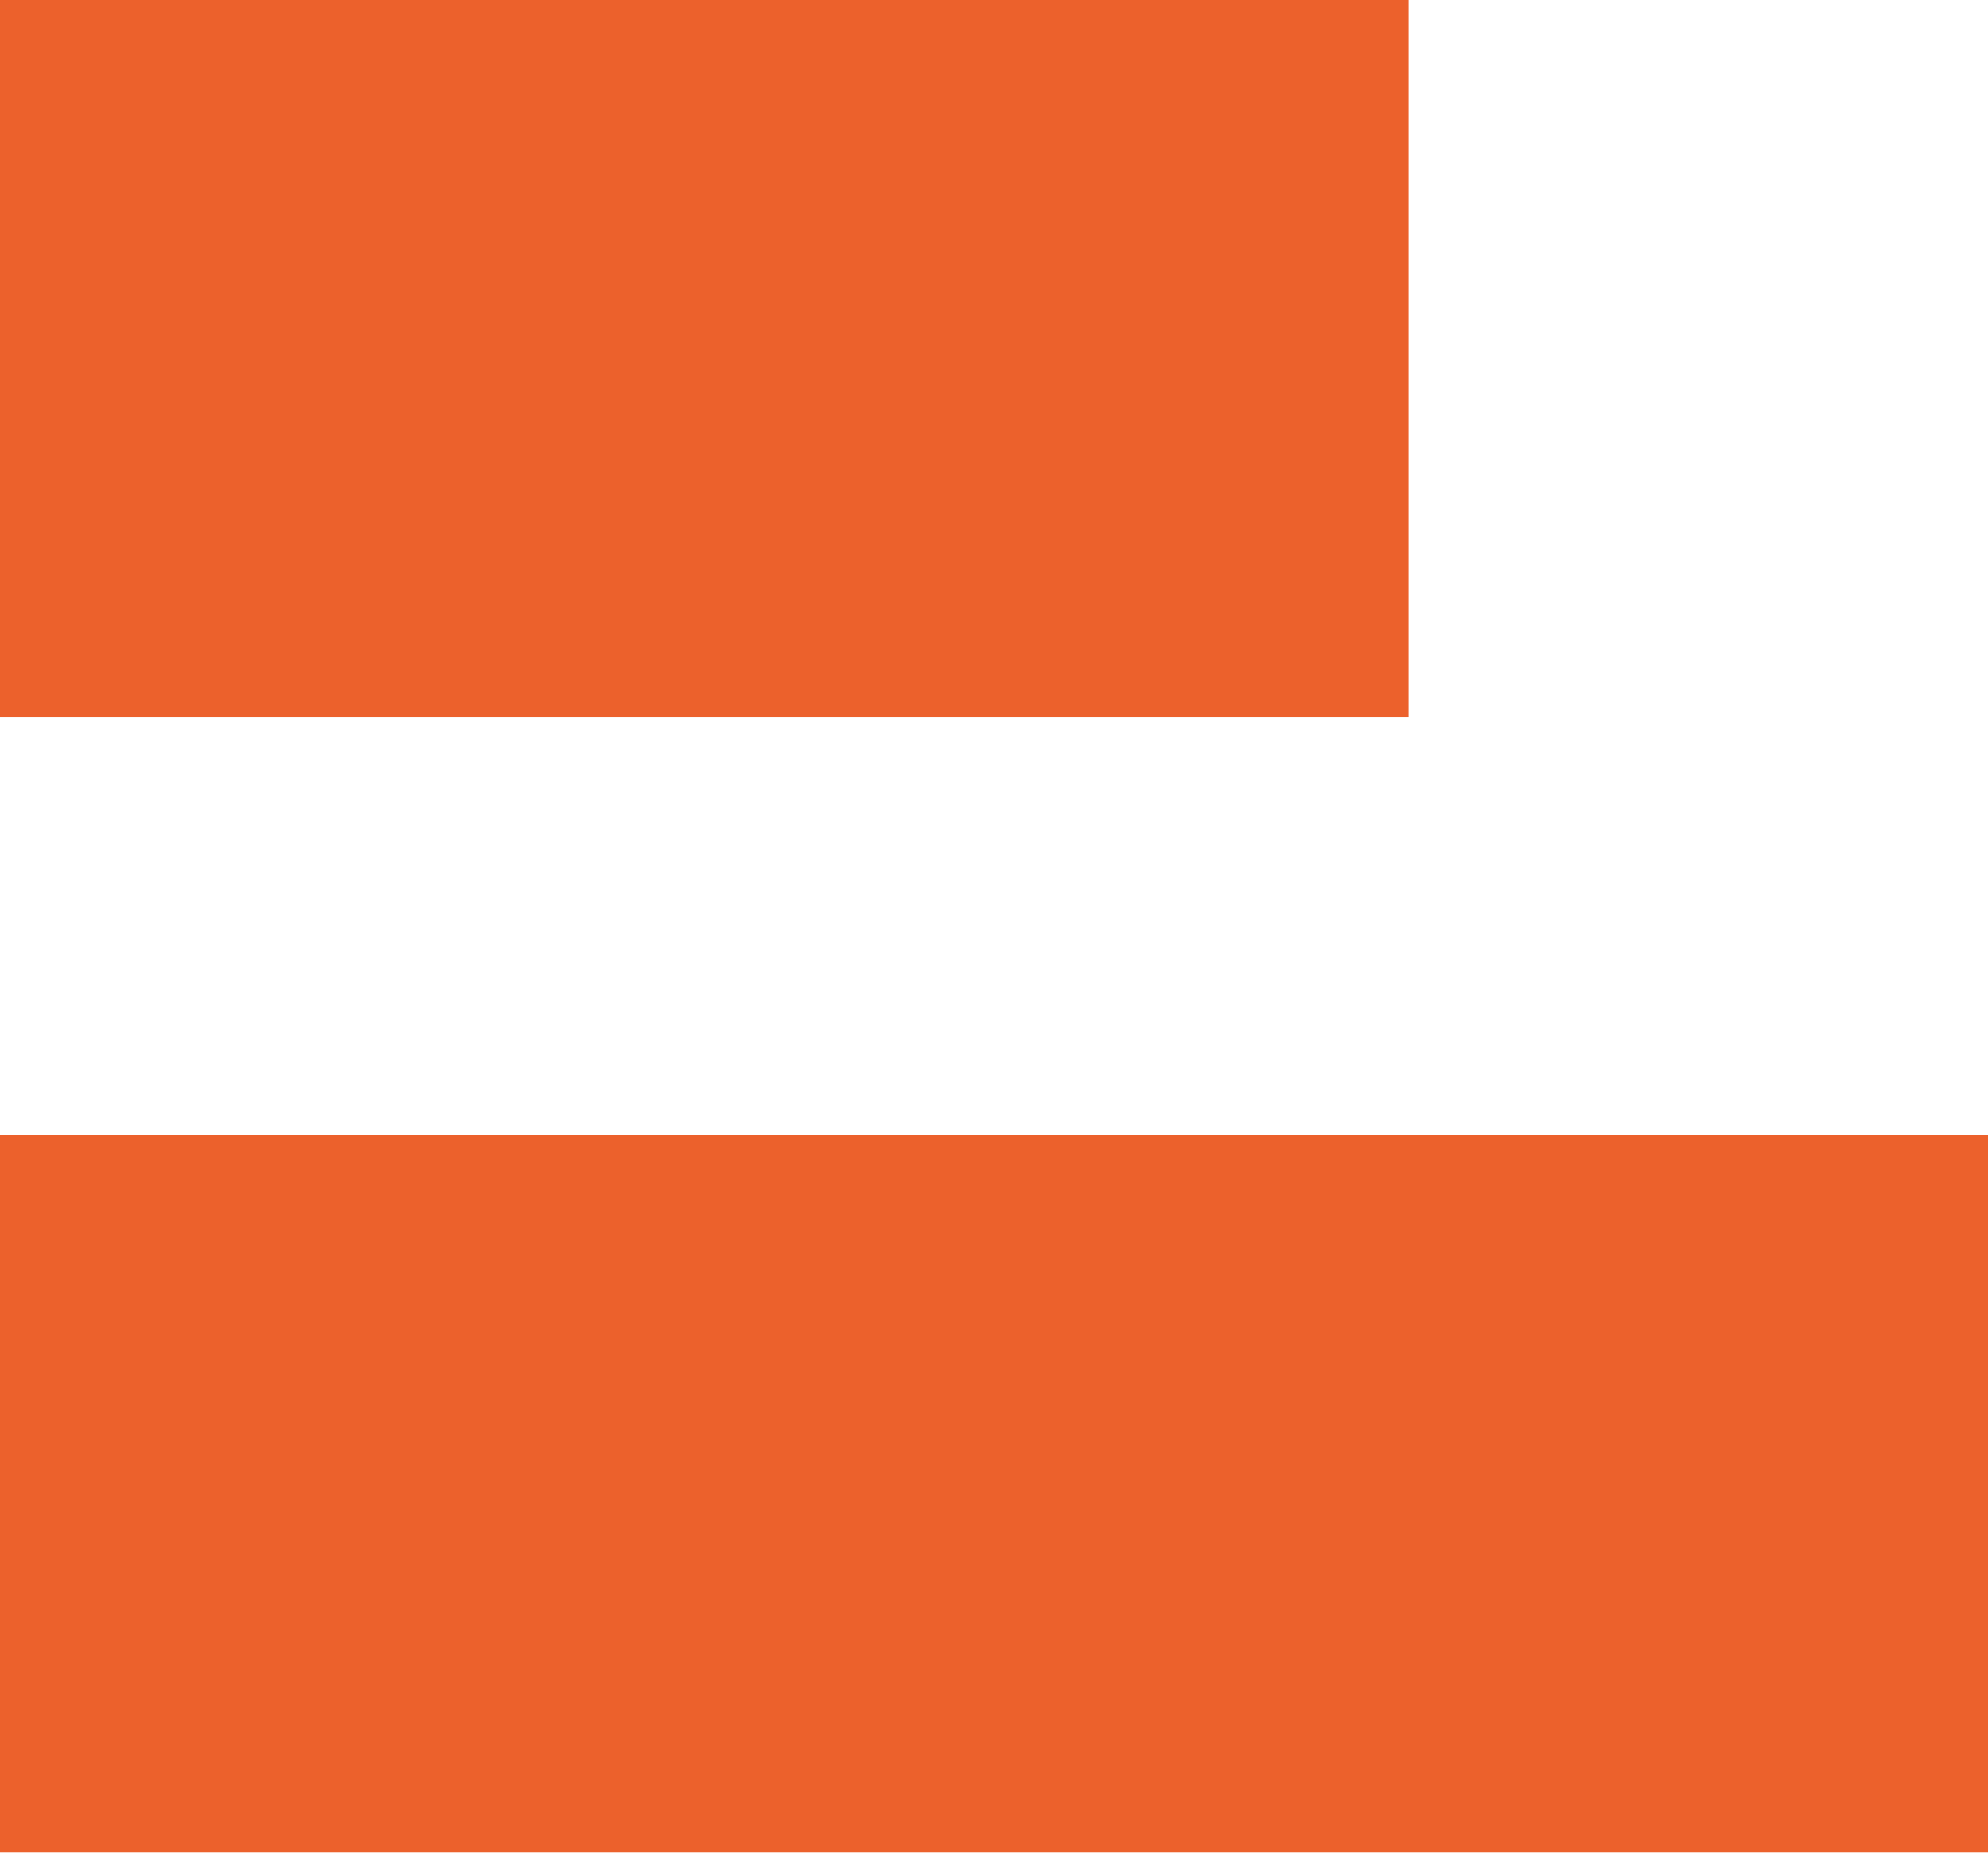
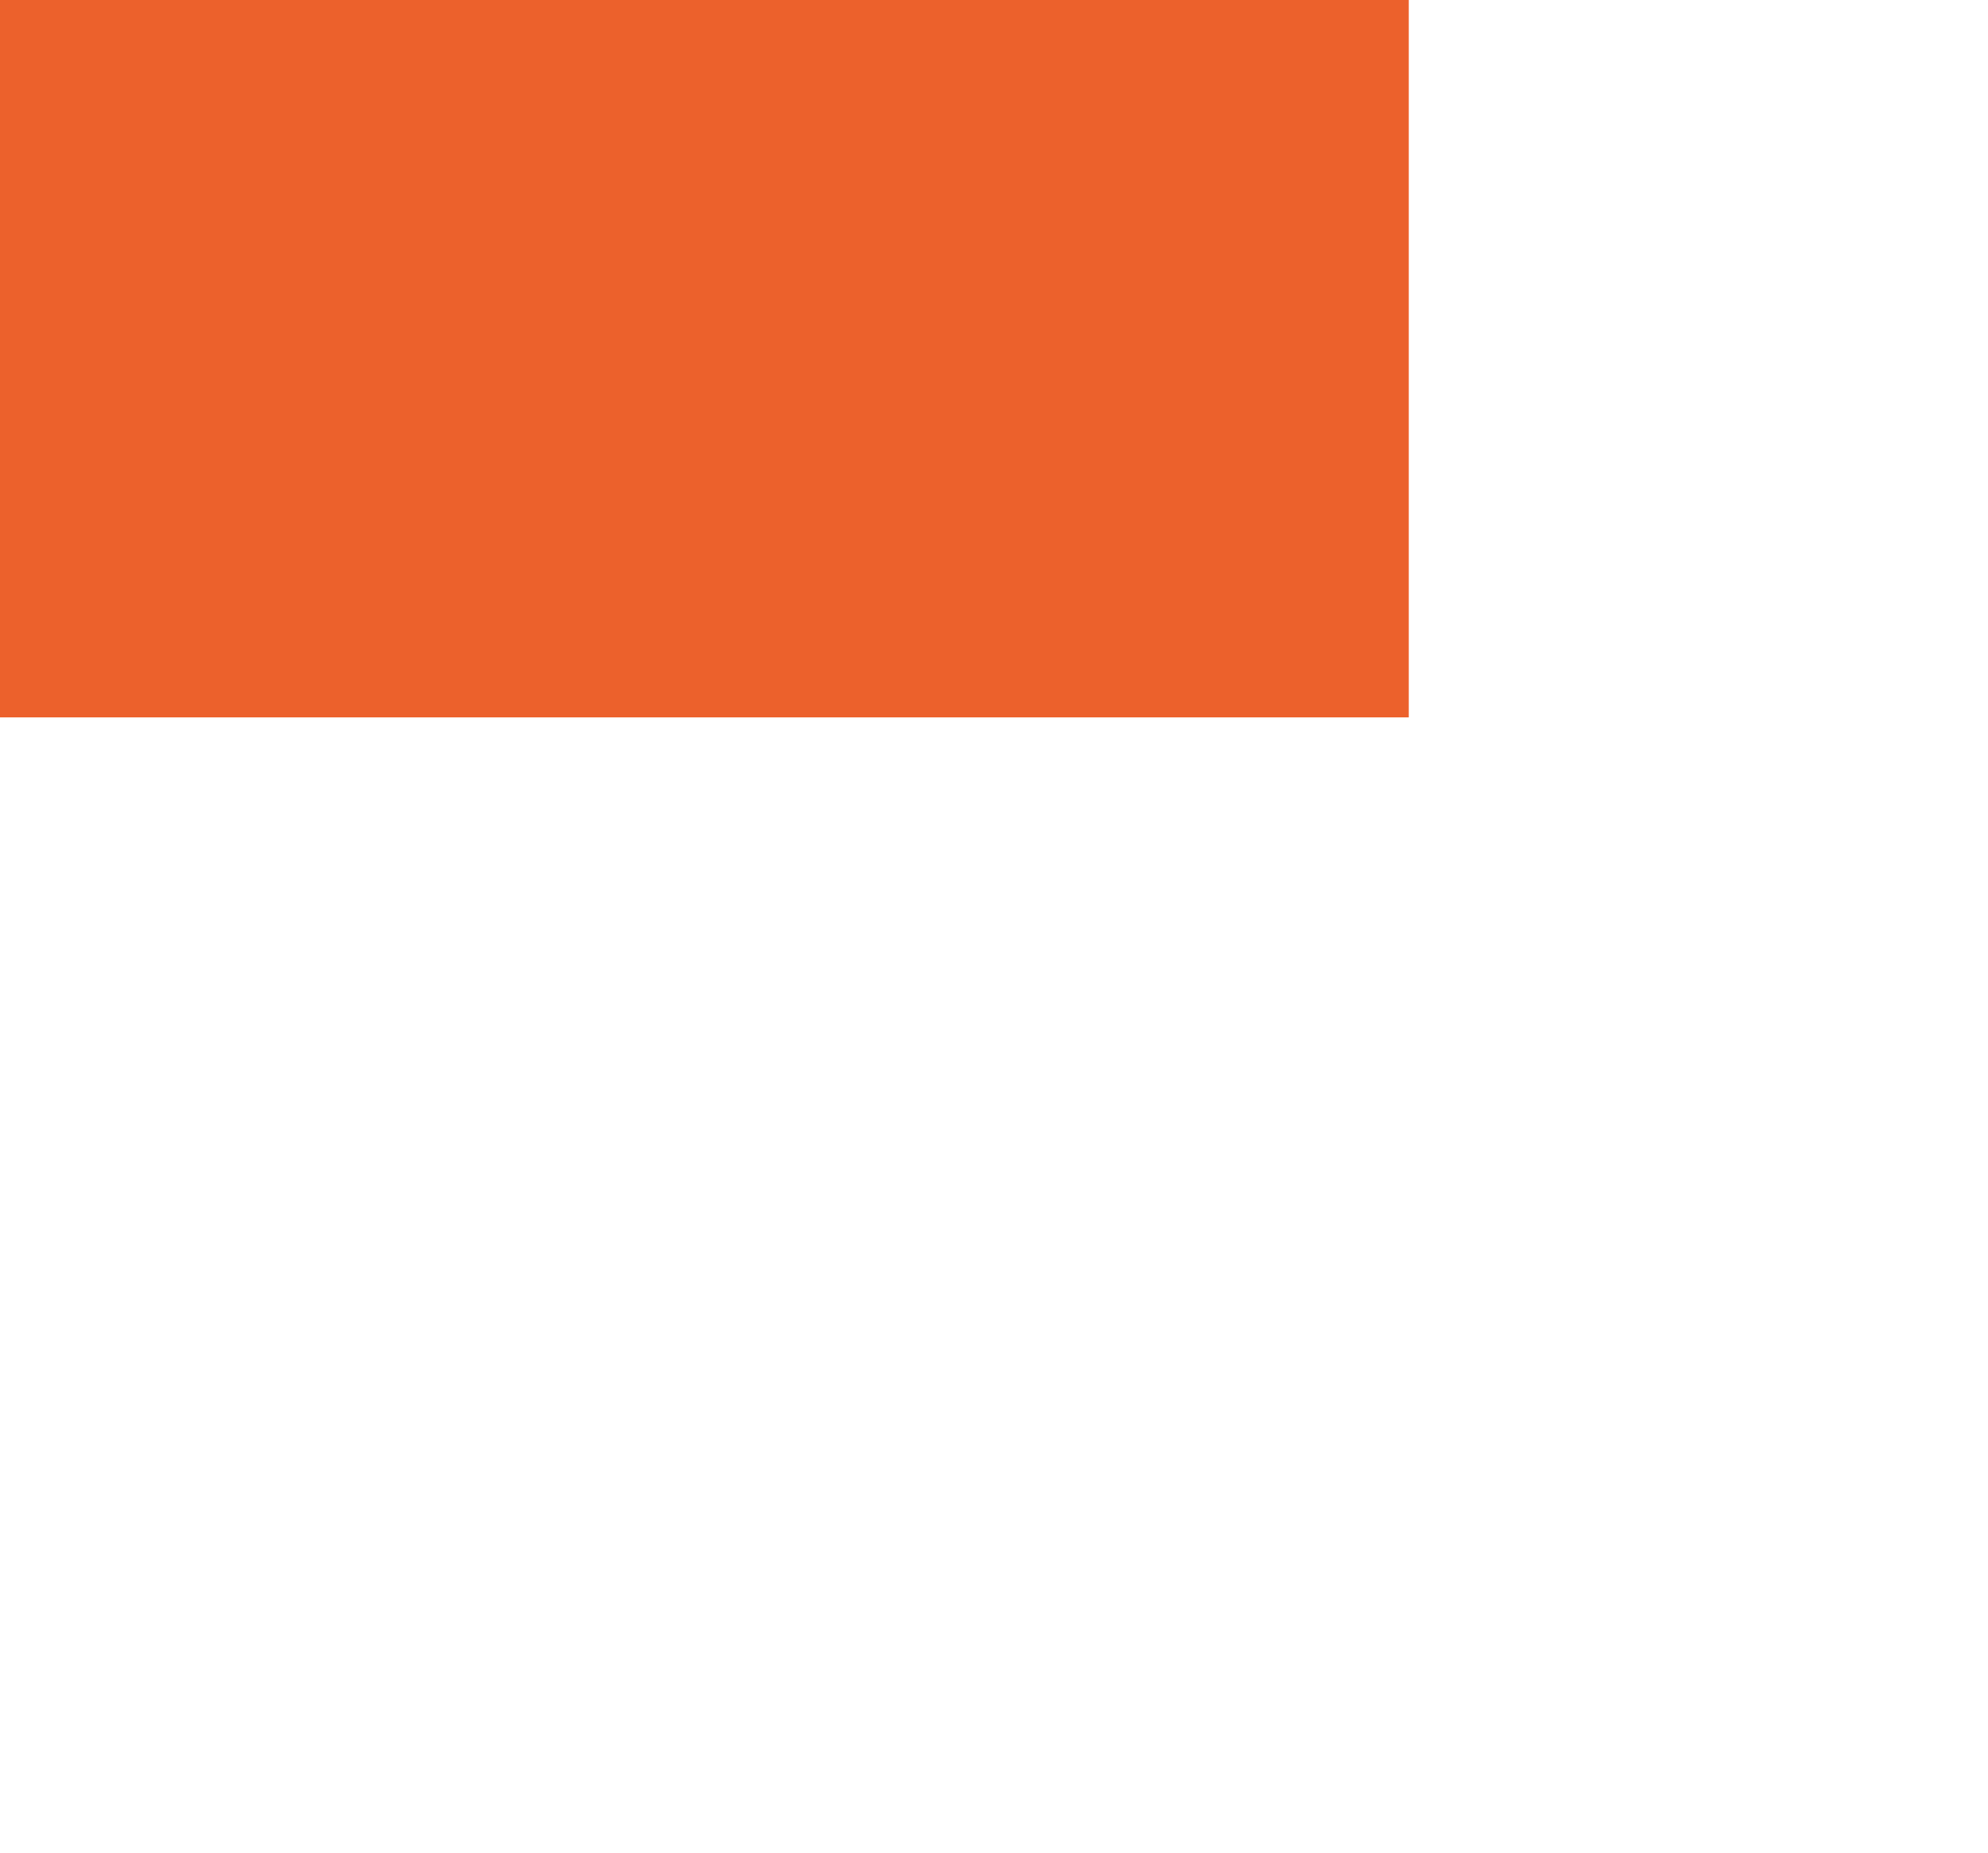
<svg xmlns="http://www.w3.org/2000/svg" width="44" height="41" viewBox="0 0 44 41" fill="none">
  <path d="M0 7.938V15.876H31.18V0H0V7.938Z" fill="#EC612C" />
-   <path d="M0 33.057V40.995H44V25.115H0V33.053V33.057Z" fill="#EC612C" />
</svg>